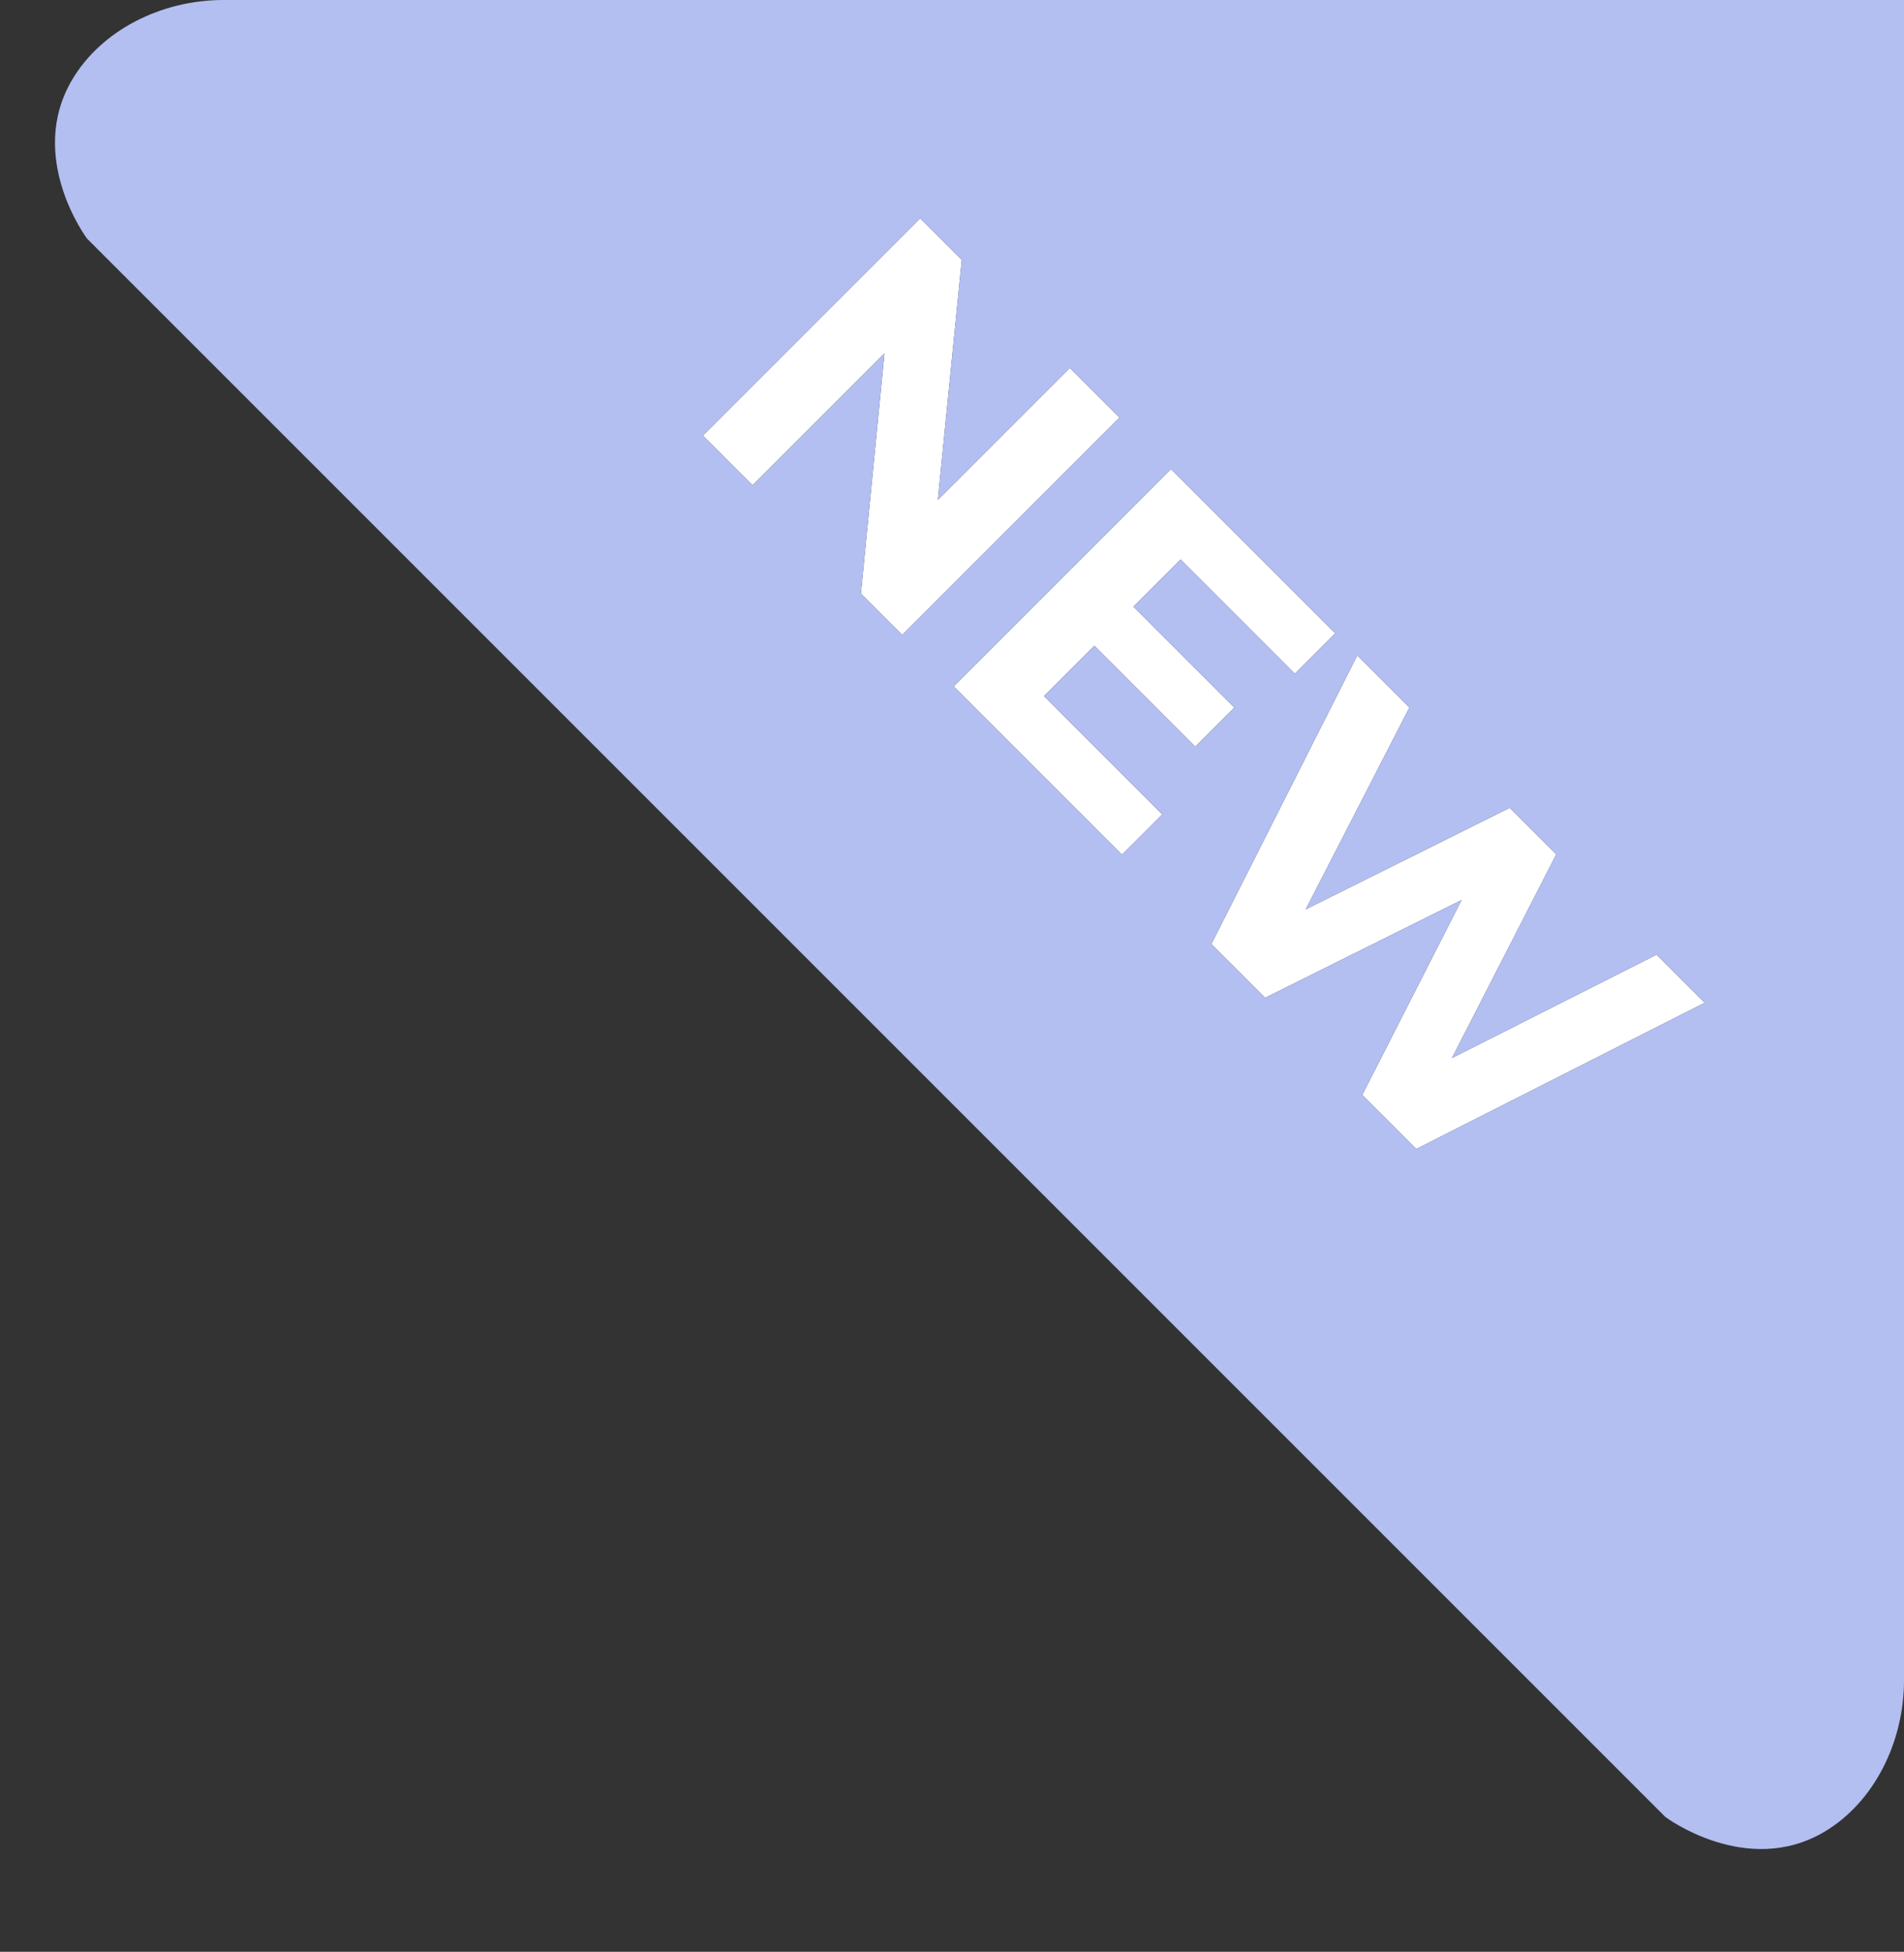
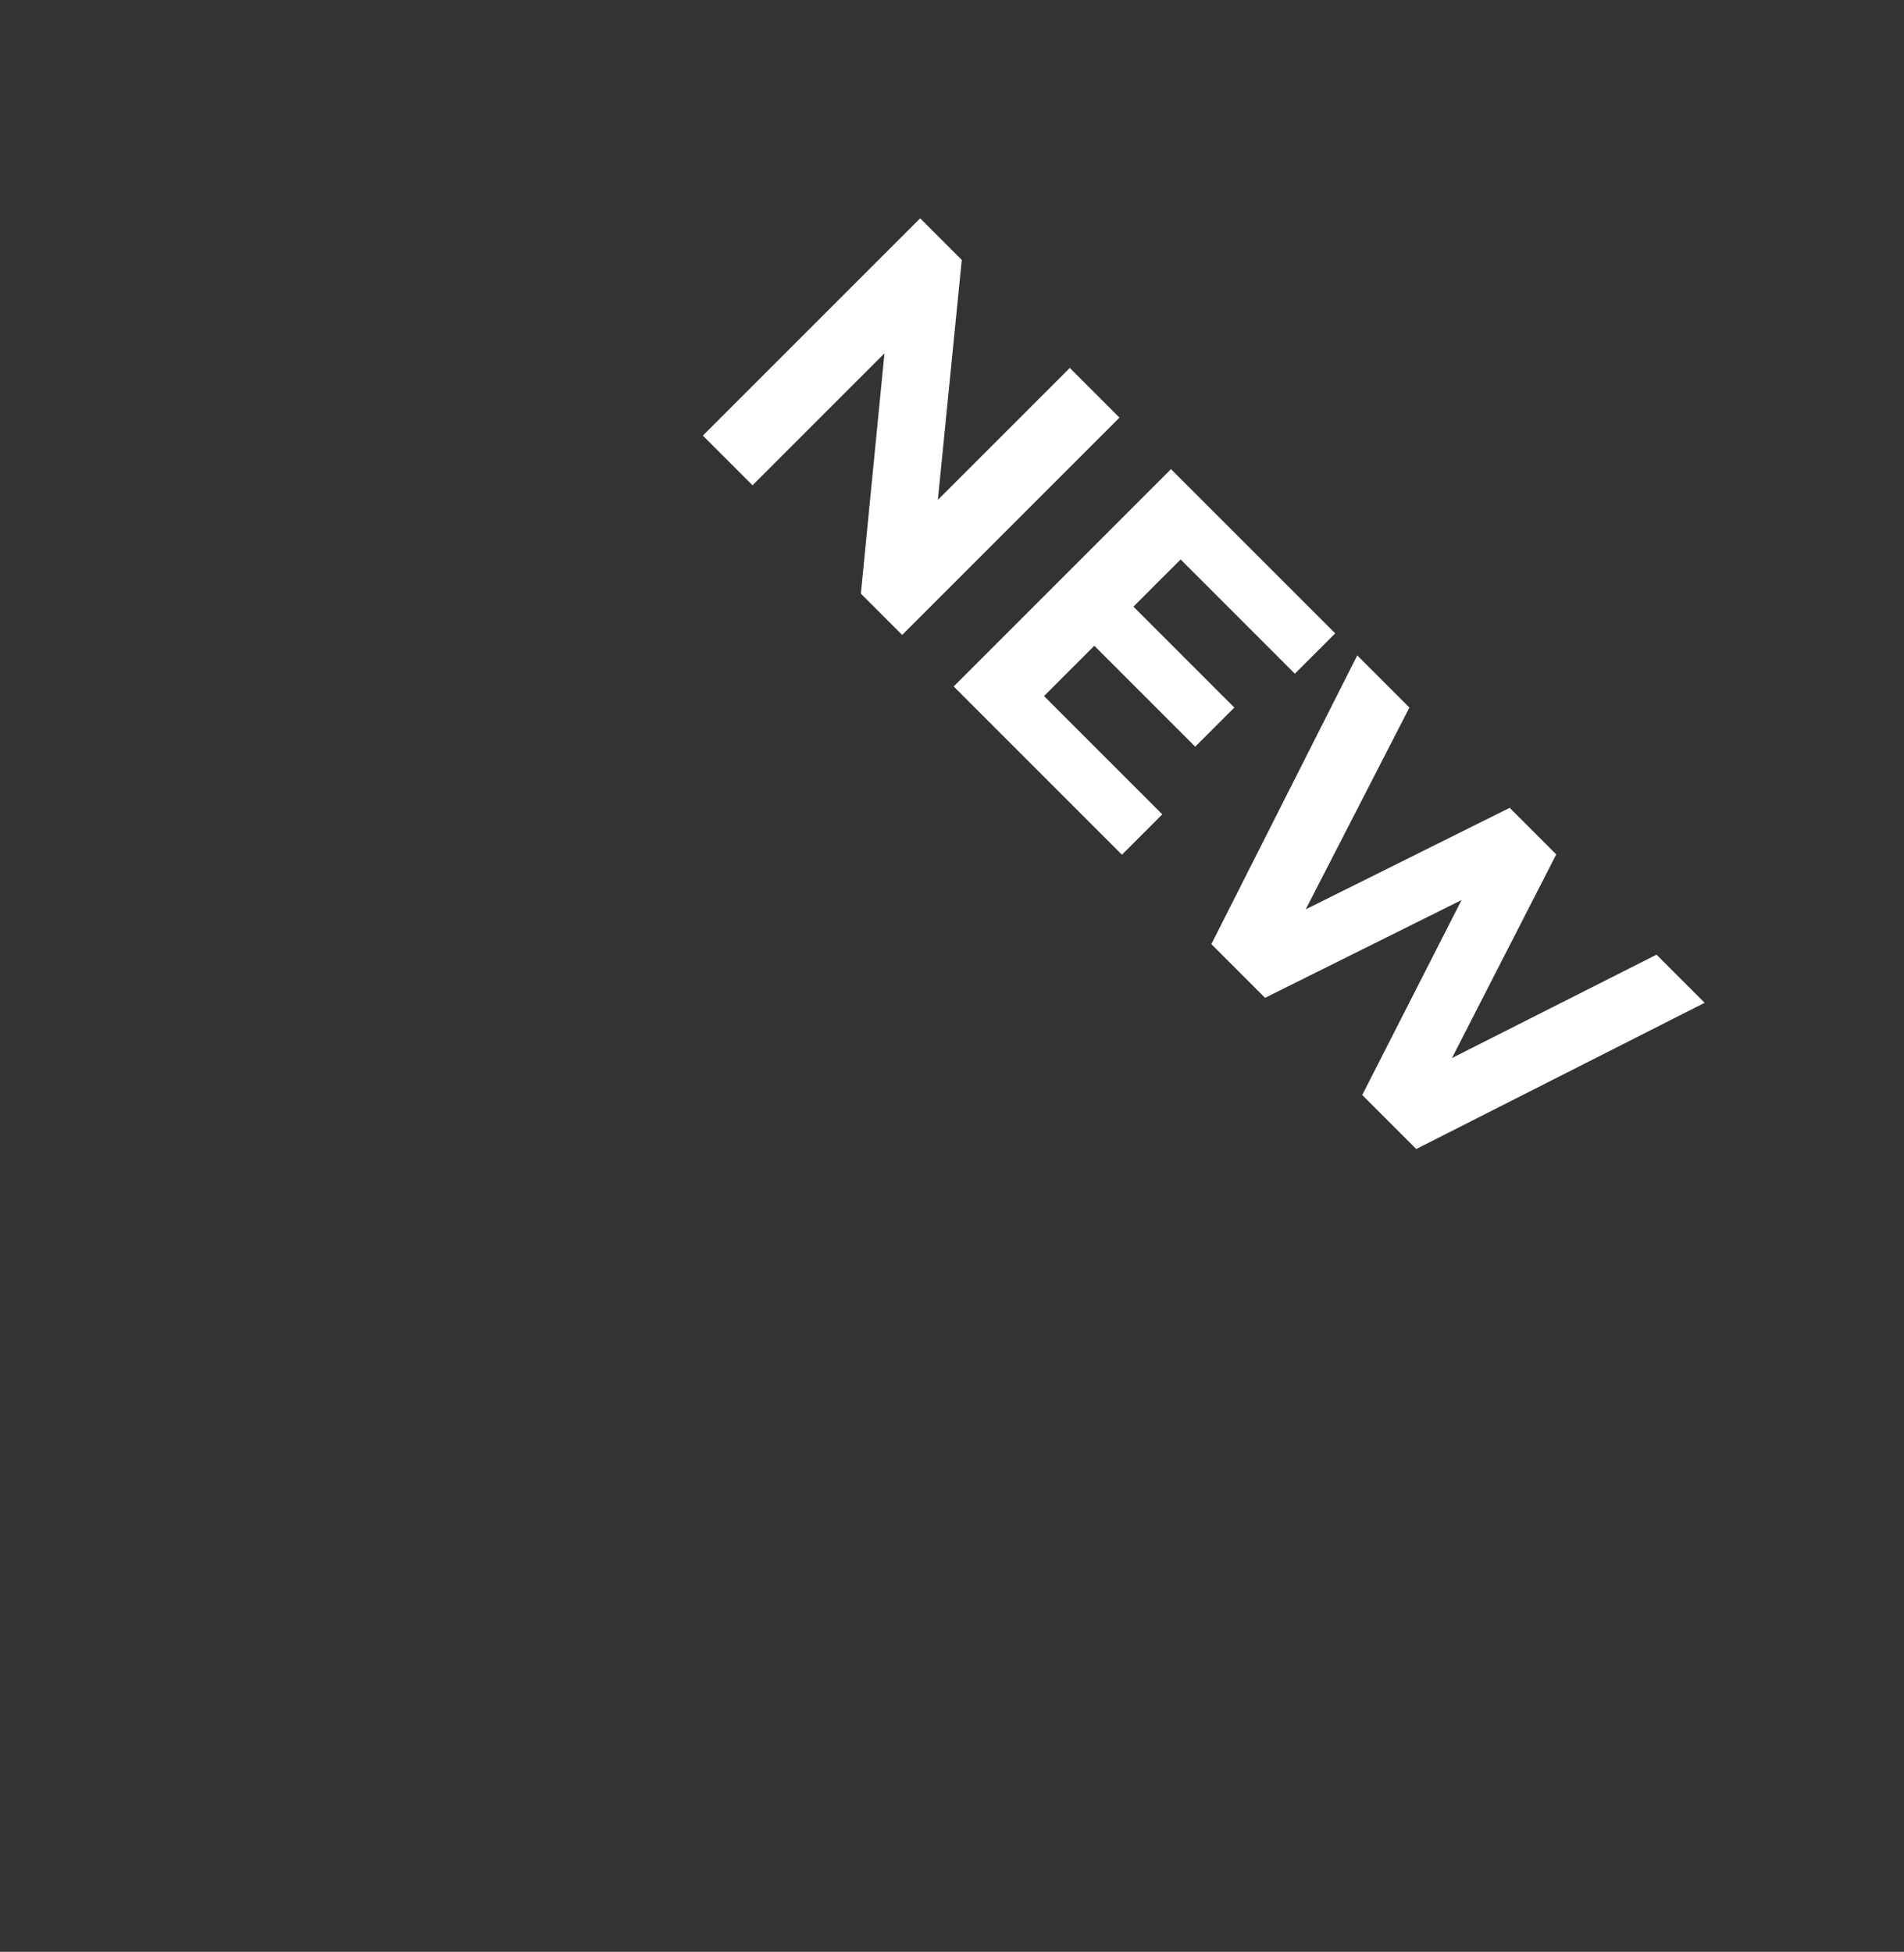
<svg xmlns="http://www.w3.org/2000/svg" version="1.1" id="Шар_1" x="0px" y="0px" width="415.568px" height="426px" viewBox="0 24 415.568 426" enable-background="new 0 24 415.568 426" xml:space="preserve">
  <rect x="0" y="24" width="415.568" height="426" fill="#333333" stroke="none" />
  <g>
    <polygon fill="#FFFFFF" points="361.556,232.364 316.903,254.928 339.67,210.478 329.506,200.314 284.989,222.472 307.62,178.429    296.237,167.046 264.391,230.062 276.113,241.784 319.004,220.44 297.321,262.992 309.111,274.782 372.059,242.867  " />
    <polygon fill="#FFFFFF" points="200.836,71.645 153.405,119.076 164.246,129.917 193.043,101.12 187.894,153.565 196.906,162.577    244.337,115.147 233.496,104.306 204.699,133.103 209.916,80.725  " />
    <polygon fill="#FFFFFF" points="282.619,171.044 291.427,162.236 255.583,126.392 208.152,173.823 244.877,210.548    253.686,201.739 227.87,175.923 238.847,164.946 260.869,186.968 269.407,178.43 247.385,156.408 257.684,146.109  " />
  </g>
-   <path fill="#B3BFF1" d="M415.568,390.75V24H48.75c-13.536,0-26.616,6.589-33.01,17.417c-10.014,16.959,3.248,34.652,3.248,34.652  l344.51,344.51c0,0,17.693,13.263,34.652,3.248C408.979,417.433,415.568,404.286,415.568,390.75z M196.906,162.577l-9.012-9.012  l5.149-52.445l-28.797,28.797l-10.841-10.841l47.431-47.431l9.08,9.08l-5.217,52.378l28.797-28.797l10.841,10.841L196.906,162.577z   M244.877,210.548l-36.725-36.725l47.431-47.431l35.844,35.844l-8.808,8.808l-24.935-24.935l-10.299,10.299l22.022,22.022  l-8.538,8.538l-22.022-22.022l-10.977,10.977l25.816,25.816L244.877,210.548z M309.111,274.782l-11.79-11.79l21.683-42.552  l-42.891,21.344l-11.722-11.722l31.846-63.016l11.383,11.383l-22.631,44.043l44.517-22.158l10.164,10.164l-22.767,44.45  l44.653-22.564l10.503,10.503L309.111,274.782z" />
</svg>